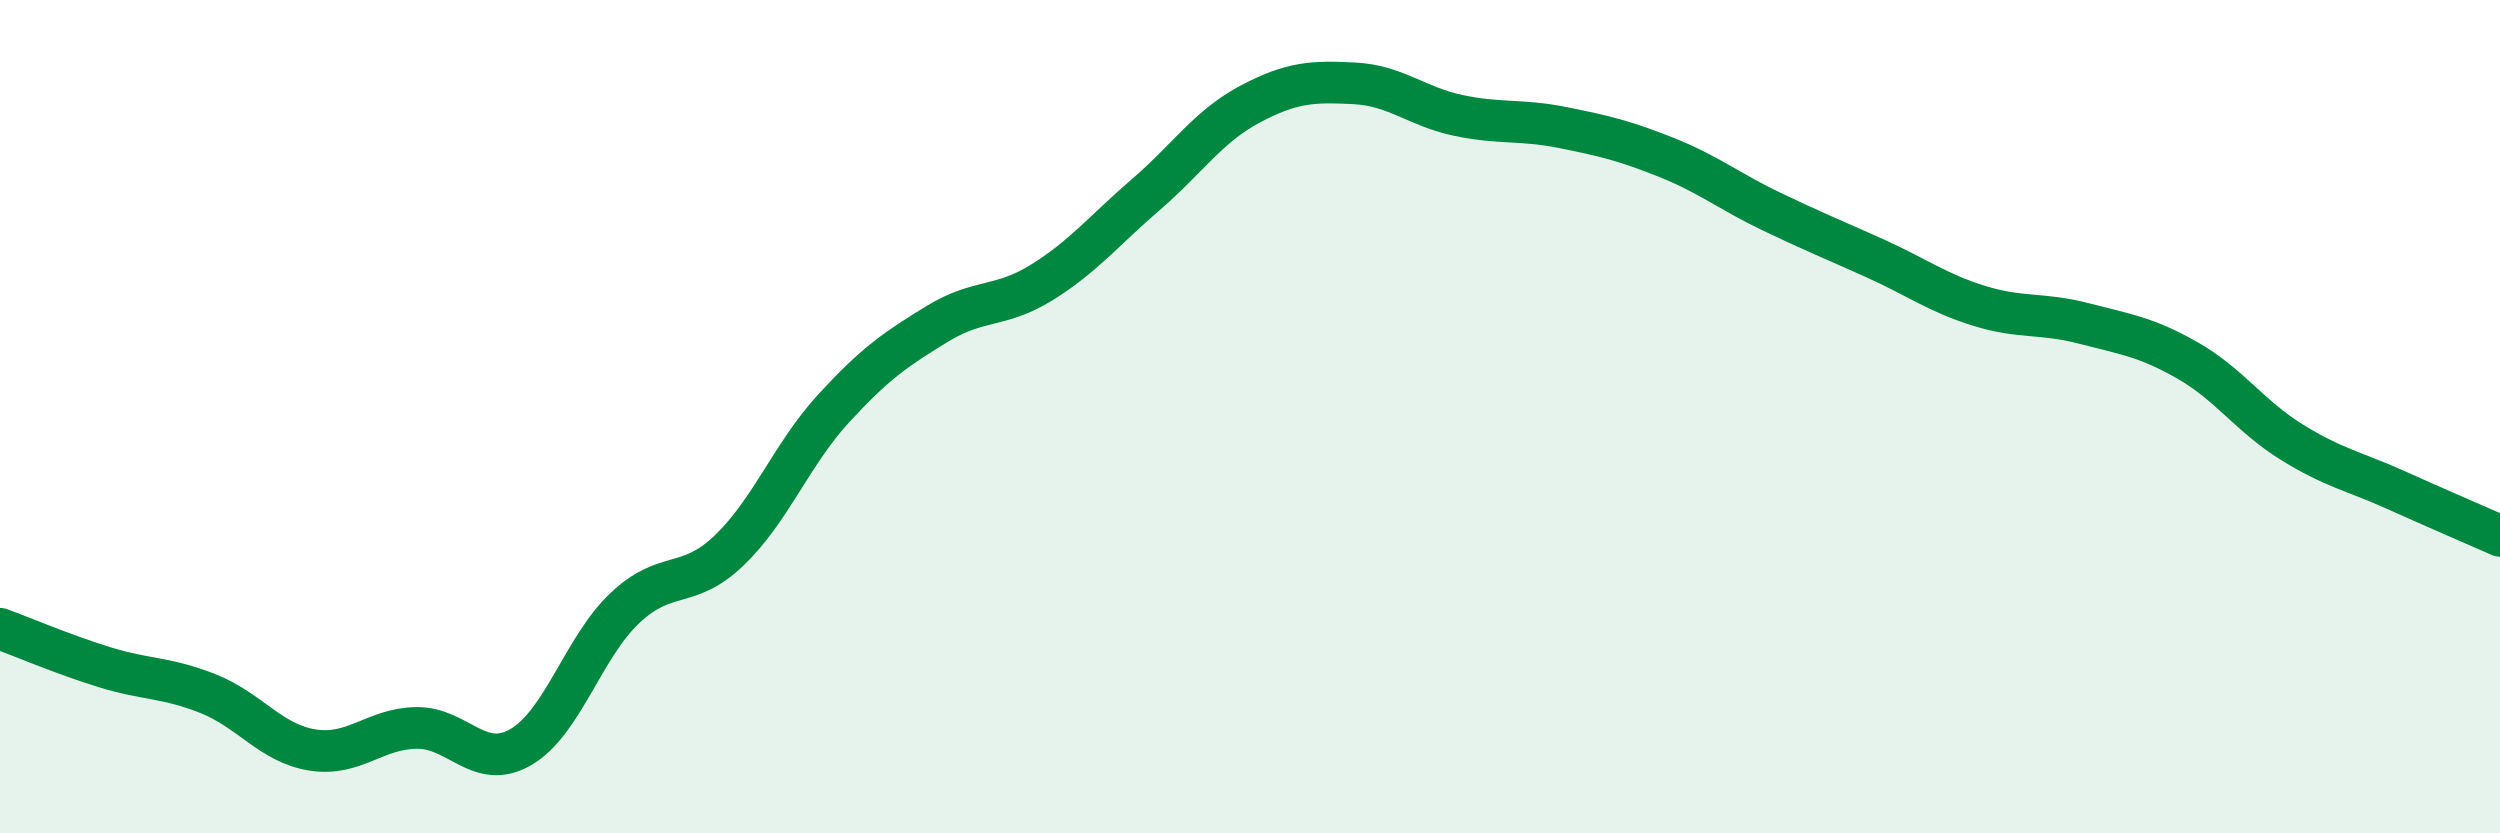
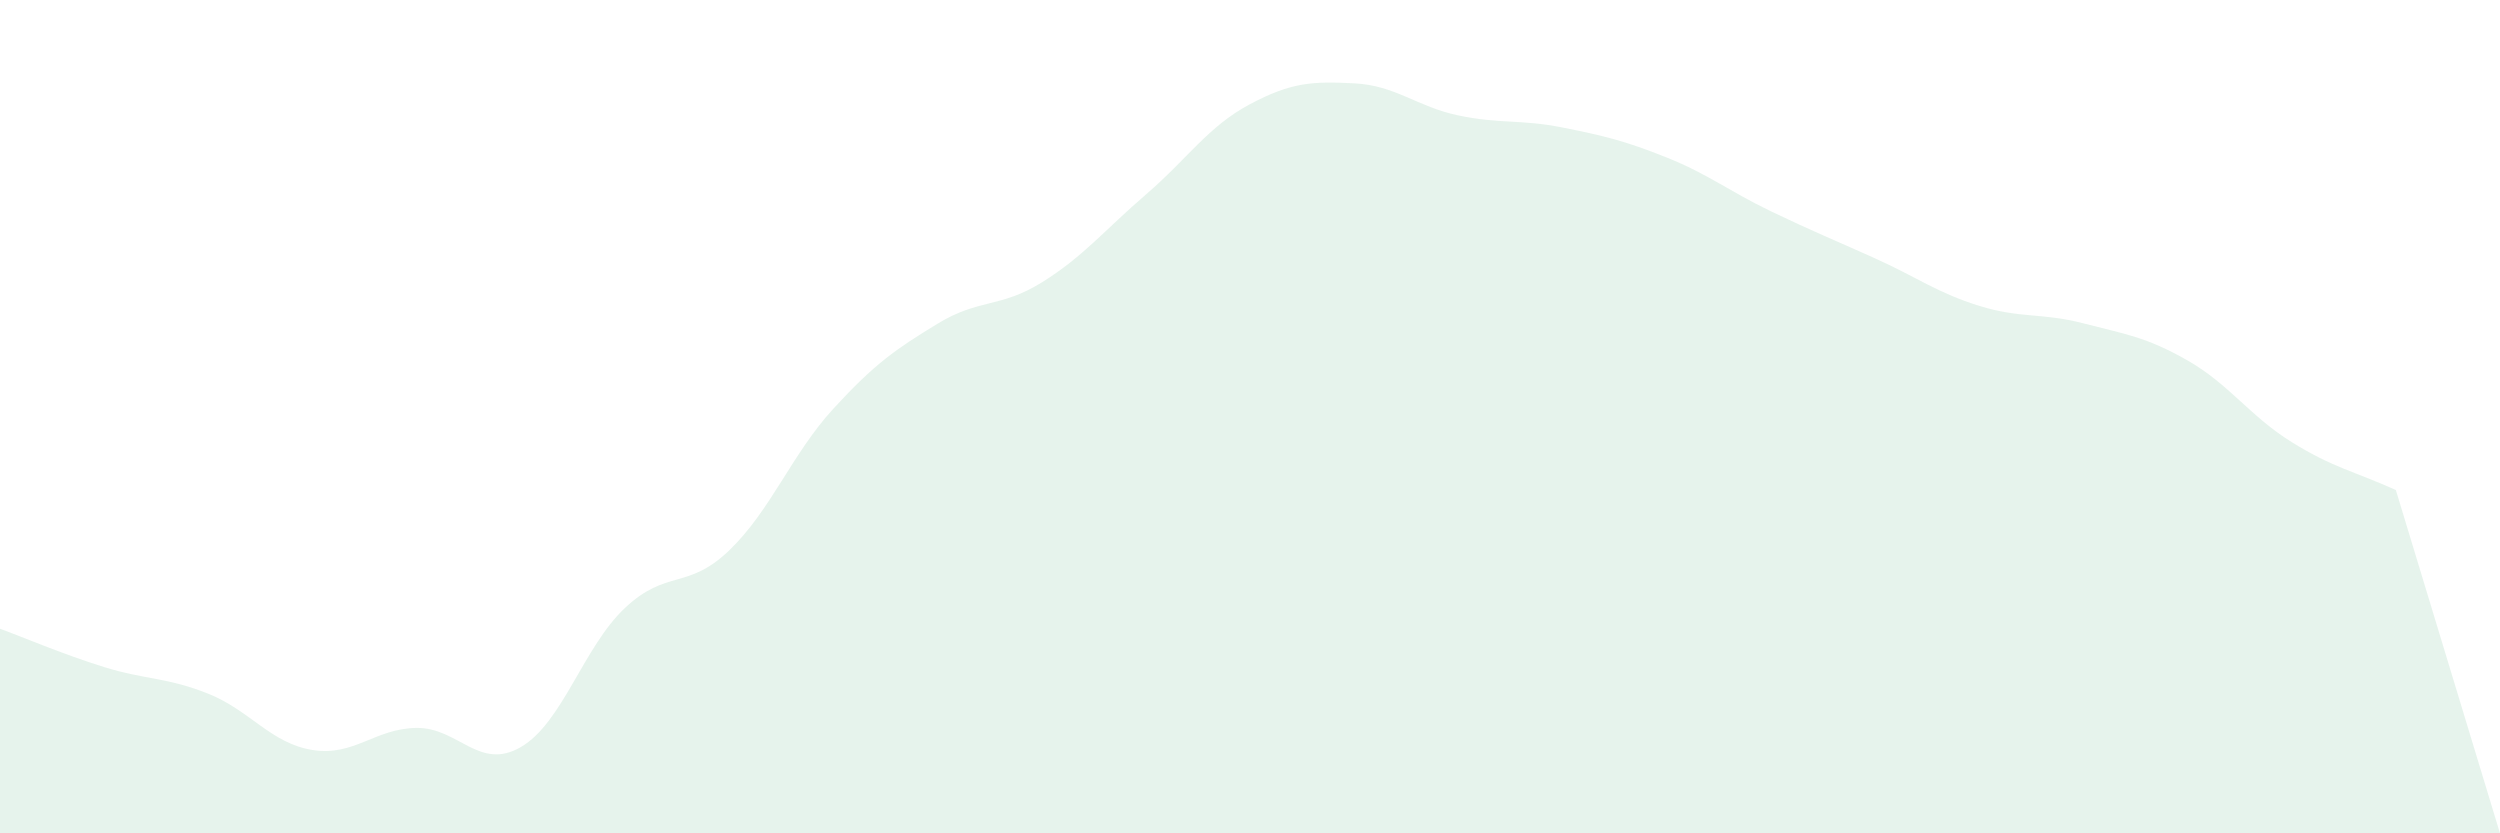
<svg xmlns="http://www.w3.org/2000/svg" width="60" height="20" viewBox="0 0 60 20">
-   <path d="M 0,15.09 C 0.5,15.27 1.5,15.7 2.5,16.01 C 3.5,16.32 4,16.25 5,16.65 C 6,17.05 6.5,17.84 7.5,18 C 8.5,18.16 9,17.48 10,17.47 C 11,17.46 11.5,18.51 12.5,17.93 C 13.5,17.35 14,15.53 15,14.59 C 16,13.65 16.5,14.17 17.5,13.21 C 18.5,12.25 19,10.9 20,9.81 C 21,8.72 21.5,8.38 22.5,7.77 C 23.5,7.16 24,7.4 25,6.78 C 26,6.16 26.5,5.53 27.5,4.67 C 28.5,3.81 29,3.03 30,2.5 C 31,1.97 31.5,1.95 32.5,2 C 33.5,2.05 34,2.56 35,2.77 C 36,2.98 36.5,2.86 37.5,3.06 C 38.5,3.26 39,3.38 40,3.78 C 41,4.18 41.5,4.59 42.5,5.07 C 43.5,5.55 44,5.75 45,6.2 C 46,6.65 46.5,7.03 47.5,7.34 C 48.5,7.65 49,7.5 50,7.76 C 51,8.02 51.5,8.08 52.5,8.65 C 53.5,9.22 54,9.99 55,10.61 C 56,11.23 56.5,11.31 57.5,11.76 C 58.5,12.21 59.5,12.64 60,12.86L60 20L0 20Z" fill="#008740" opacity="0.1" stroke-linecap="round" stroke-linejoin="round" />
-   <path d="M 0,15.09 C 0.5,15.27 1.5,15.7 2.5,16.01 C 3.5,16.32 4,16.25 5,16.65 C 6,17.05 6.5,17.84 7.5,18 C 8.5,18.16 9,17.48 10,17.47 C 11,17.46 11.5,18.51 12.5,17.93 C 13.5,17.35 14,15.53 15,14.59 C 16,13.65 16.5,14.17 17.5,13.21 C 18.5,12.25 19,10.9 20,9.81 C 21,8.72 21.5,8.38 22.5,7.77 C 23.5,7.16 24,7.4 25,6.78 C 26,6.16 26.5,5.53 27.5,4.67 C 28.5,3.81 29,3.03 30,2.5 C 31,1.97 31.5,1.95 32.5,2 C 33.5,2.05 34,2.56 35,2.77 C 36,2.98 36.5,2.86 37.5,3.06 C 38.5,3.26 39,3.38 40,3.78 C 41,4.18 41.5,4.59 42.5,5.07 C 43.5,5.55 44,5.75 45,6.2 C 46,6.65 46.5,7.03 47.5,7.34 C 48.5,7.65 49,7.5 50,7.76 C 51,8.02 51.5,8.08 52.5,8.65 C 53.5,9.22 54,9.99 55,10.61 C 56,11.23 56.5,11.31 57.5,11.76 C 58.5,12.21 59.5,12.64 60,12.86" stroke="#008740" stroke-width="1" fill="none" stroke-linecap="round" stroke-linejoin="round" />
+   <path d="M 0,15.09 C 0.5,15.27 1.5,15.7 2.5,16.01 C 3.5,16.32 4,16.25 5,16.65 C 6,17.05 6.5,17.84 7.5,18 C 8.5,18.16 9,17.48 10,17.47 C 11,17.46 11.5,18.51 12.5,17.93 C 13.5,17.35 14,15.53 15,14.59 C 16,13.65 16.5,14.17 17.5,13.21 C 18.5,12.25 19,10.9 20,9.81 C 21,8.72 21.5,8.38 22.5,7.77 C 23.5,7.16 24,7.4 25,6.78 C 26,6.16 26.5,5.53 27.5,4.67 C 28.5,3.81 29,3.03 30,2.5 C 31,1.97 31.5,1.95 32.5,2 C 33.5,2.05 34,2.56 35,2.77 C 36,2.98 36.5,2.86 37.5,3.06 C 38.5,3.26 39,3.38 40,3.78 C 41,4.18 41.5,4.59 42.5,5.07 C 43.5,5.55 44,5.75 45,6.2 C 46,6.65 46.5,7.03 47.5,7.34 C 48.5,7.65 49,7.5 50,7.76 C 51,8.02 51.5,8.08 52.5,8.65 C 53.5,9.22 54,9.99 55,10.61 C 56,11.23 56.5,11.31 57.5,11.76 L60 20L0 20Z" fill="#008740" opacity="0.1" stroke-linecap="round" stroke-linejoin="round" />
</svg>